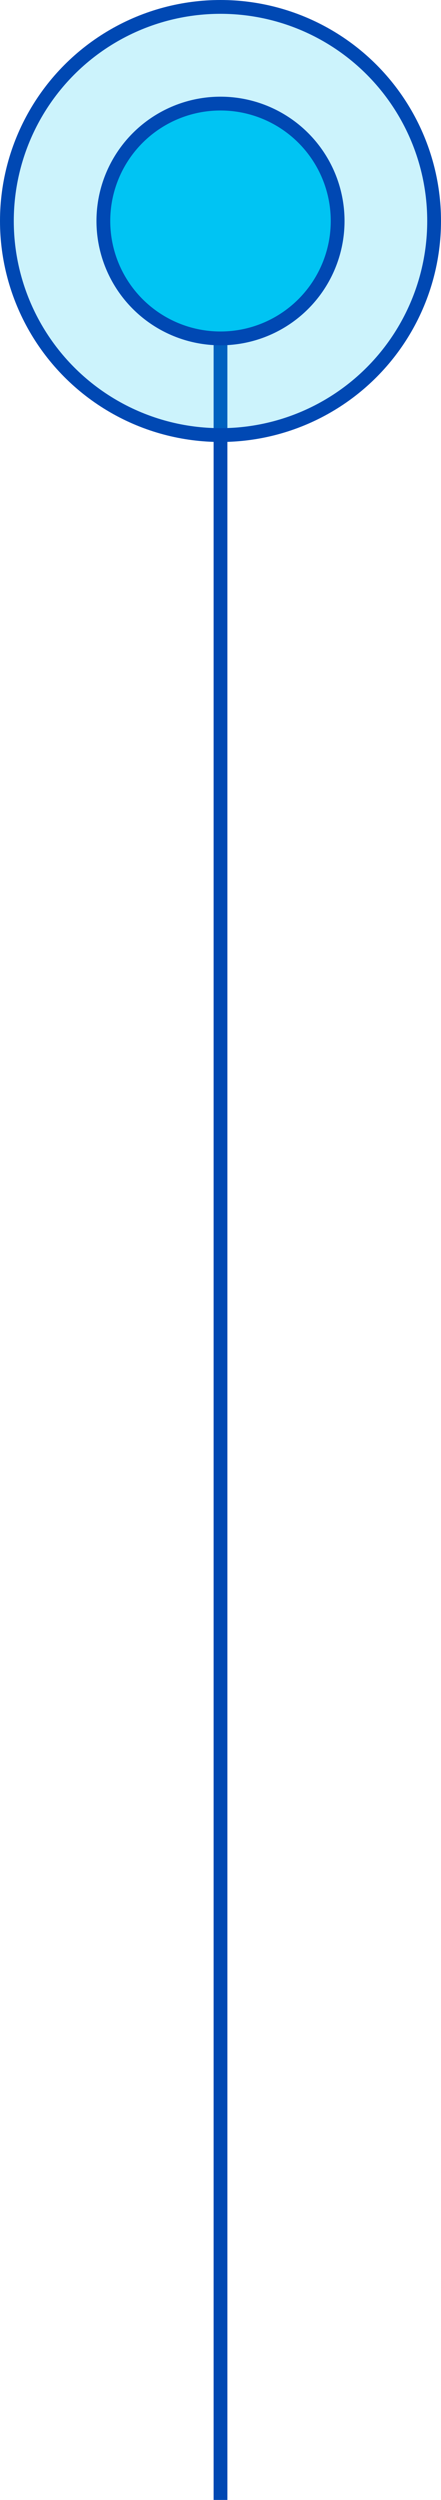
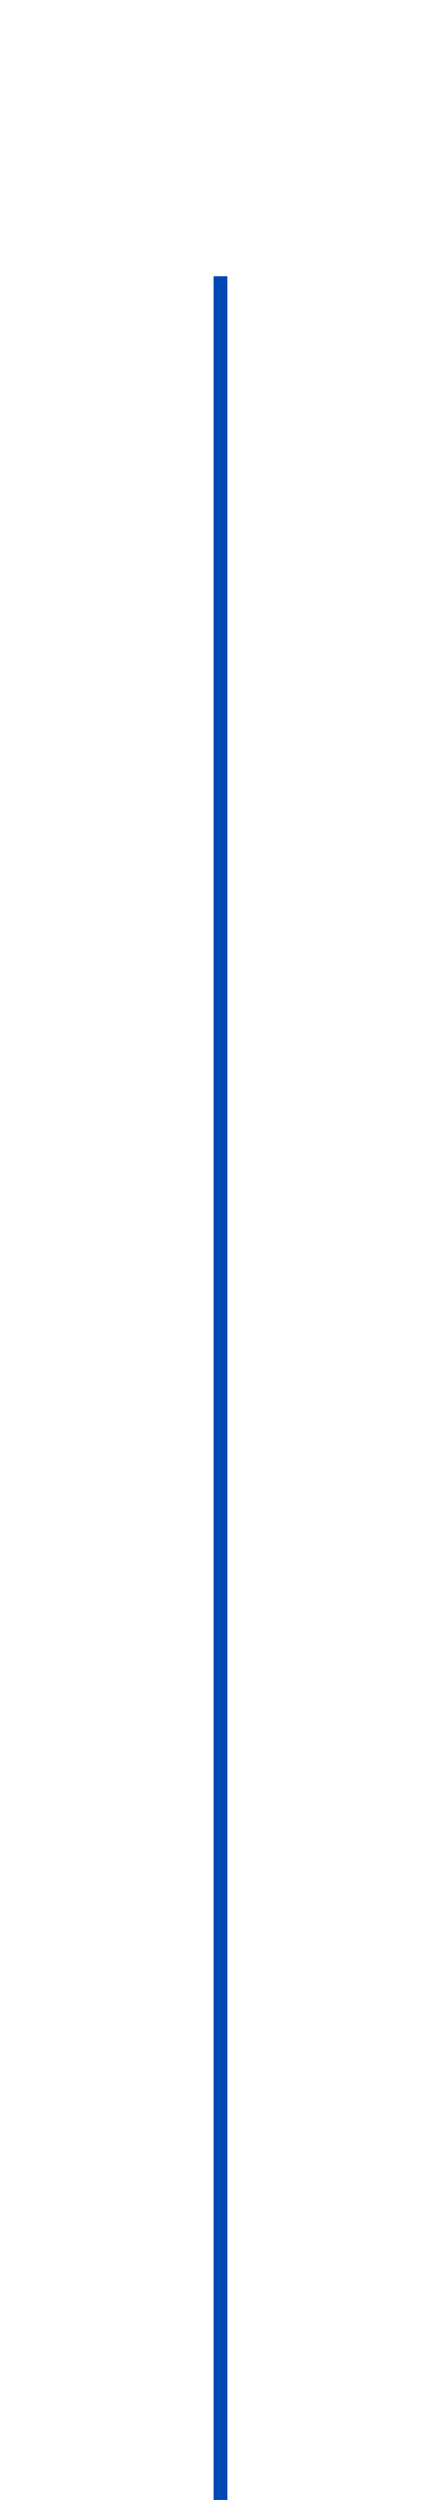
<svg xmlns="http://www.w3.org/2000/svg" width="32" height="181" viewBox="0 0 32 181" fill="none">
  <path d="M16 20V181" stroke="#0048B3" />
-   <circle cx="16" cy="16" r="15.5" fill="#00C4F3" fill-opacity="0.2" stroke="#0048B3" />
-   <circle cx="16" cy="16" r="8.5" fill="#00C4F3" stroke="#0048B3" />
</svg>